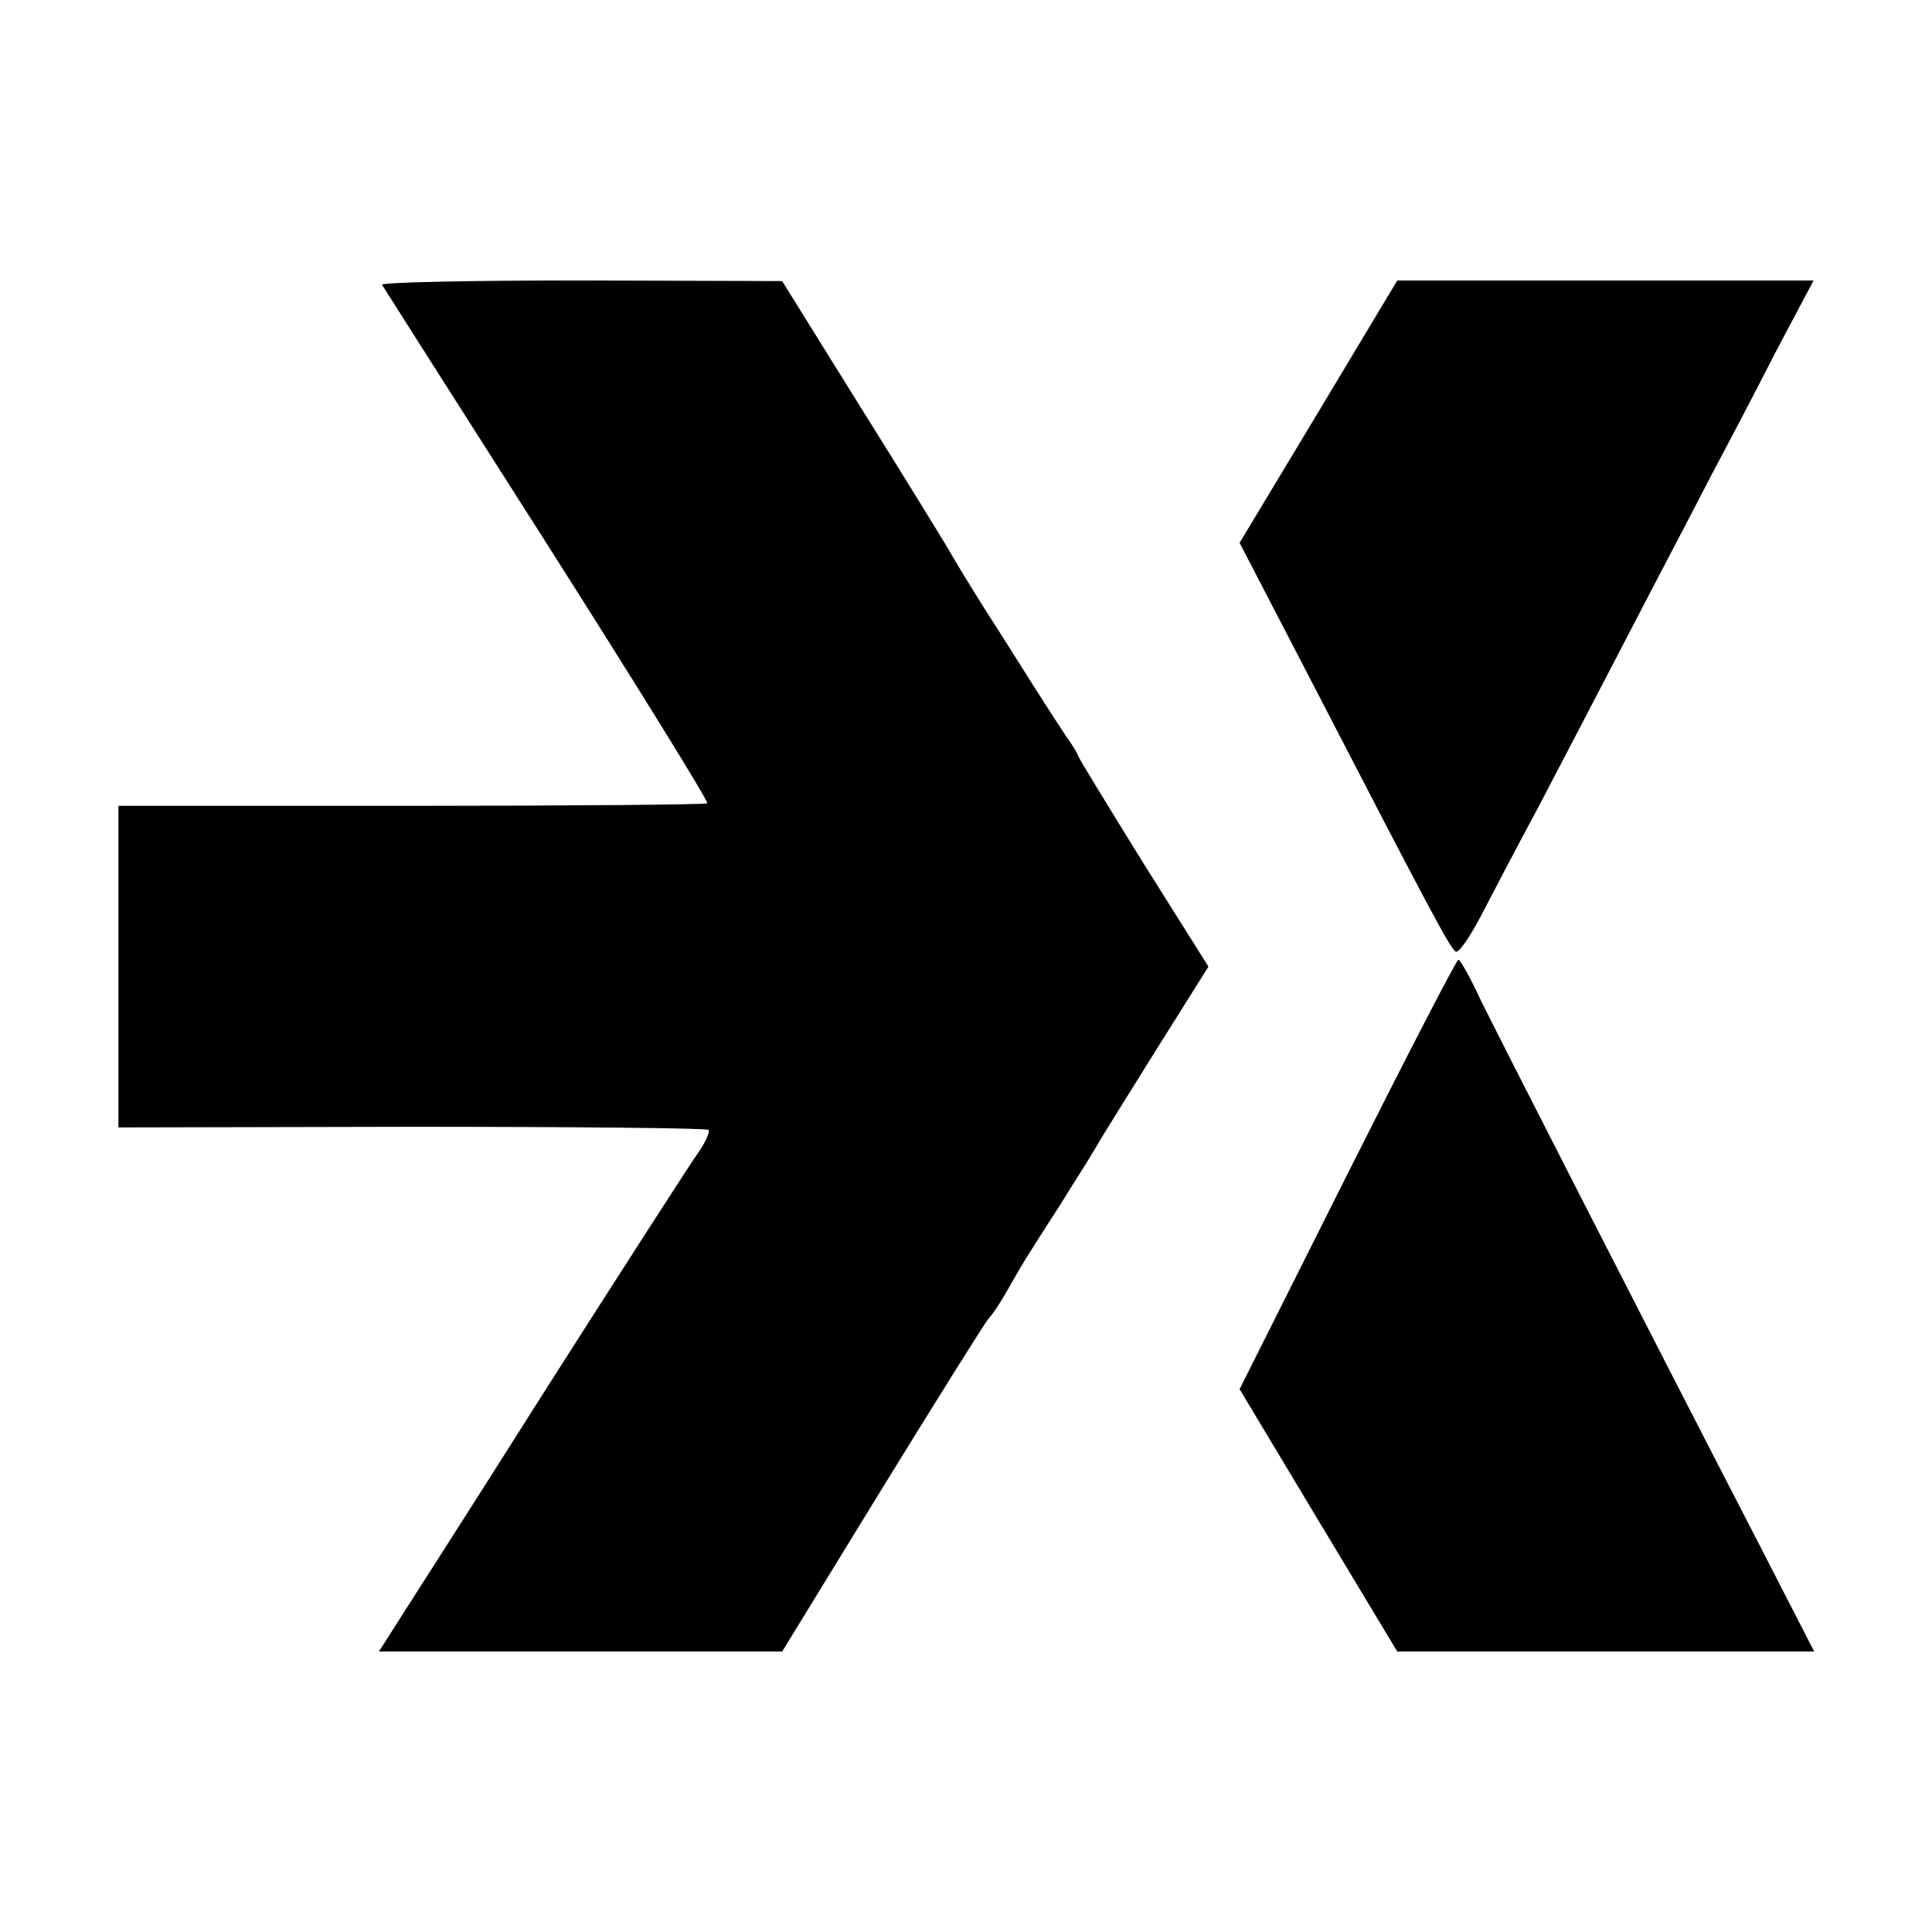
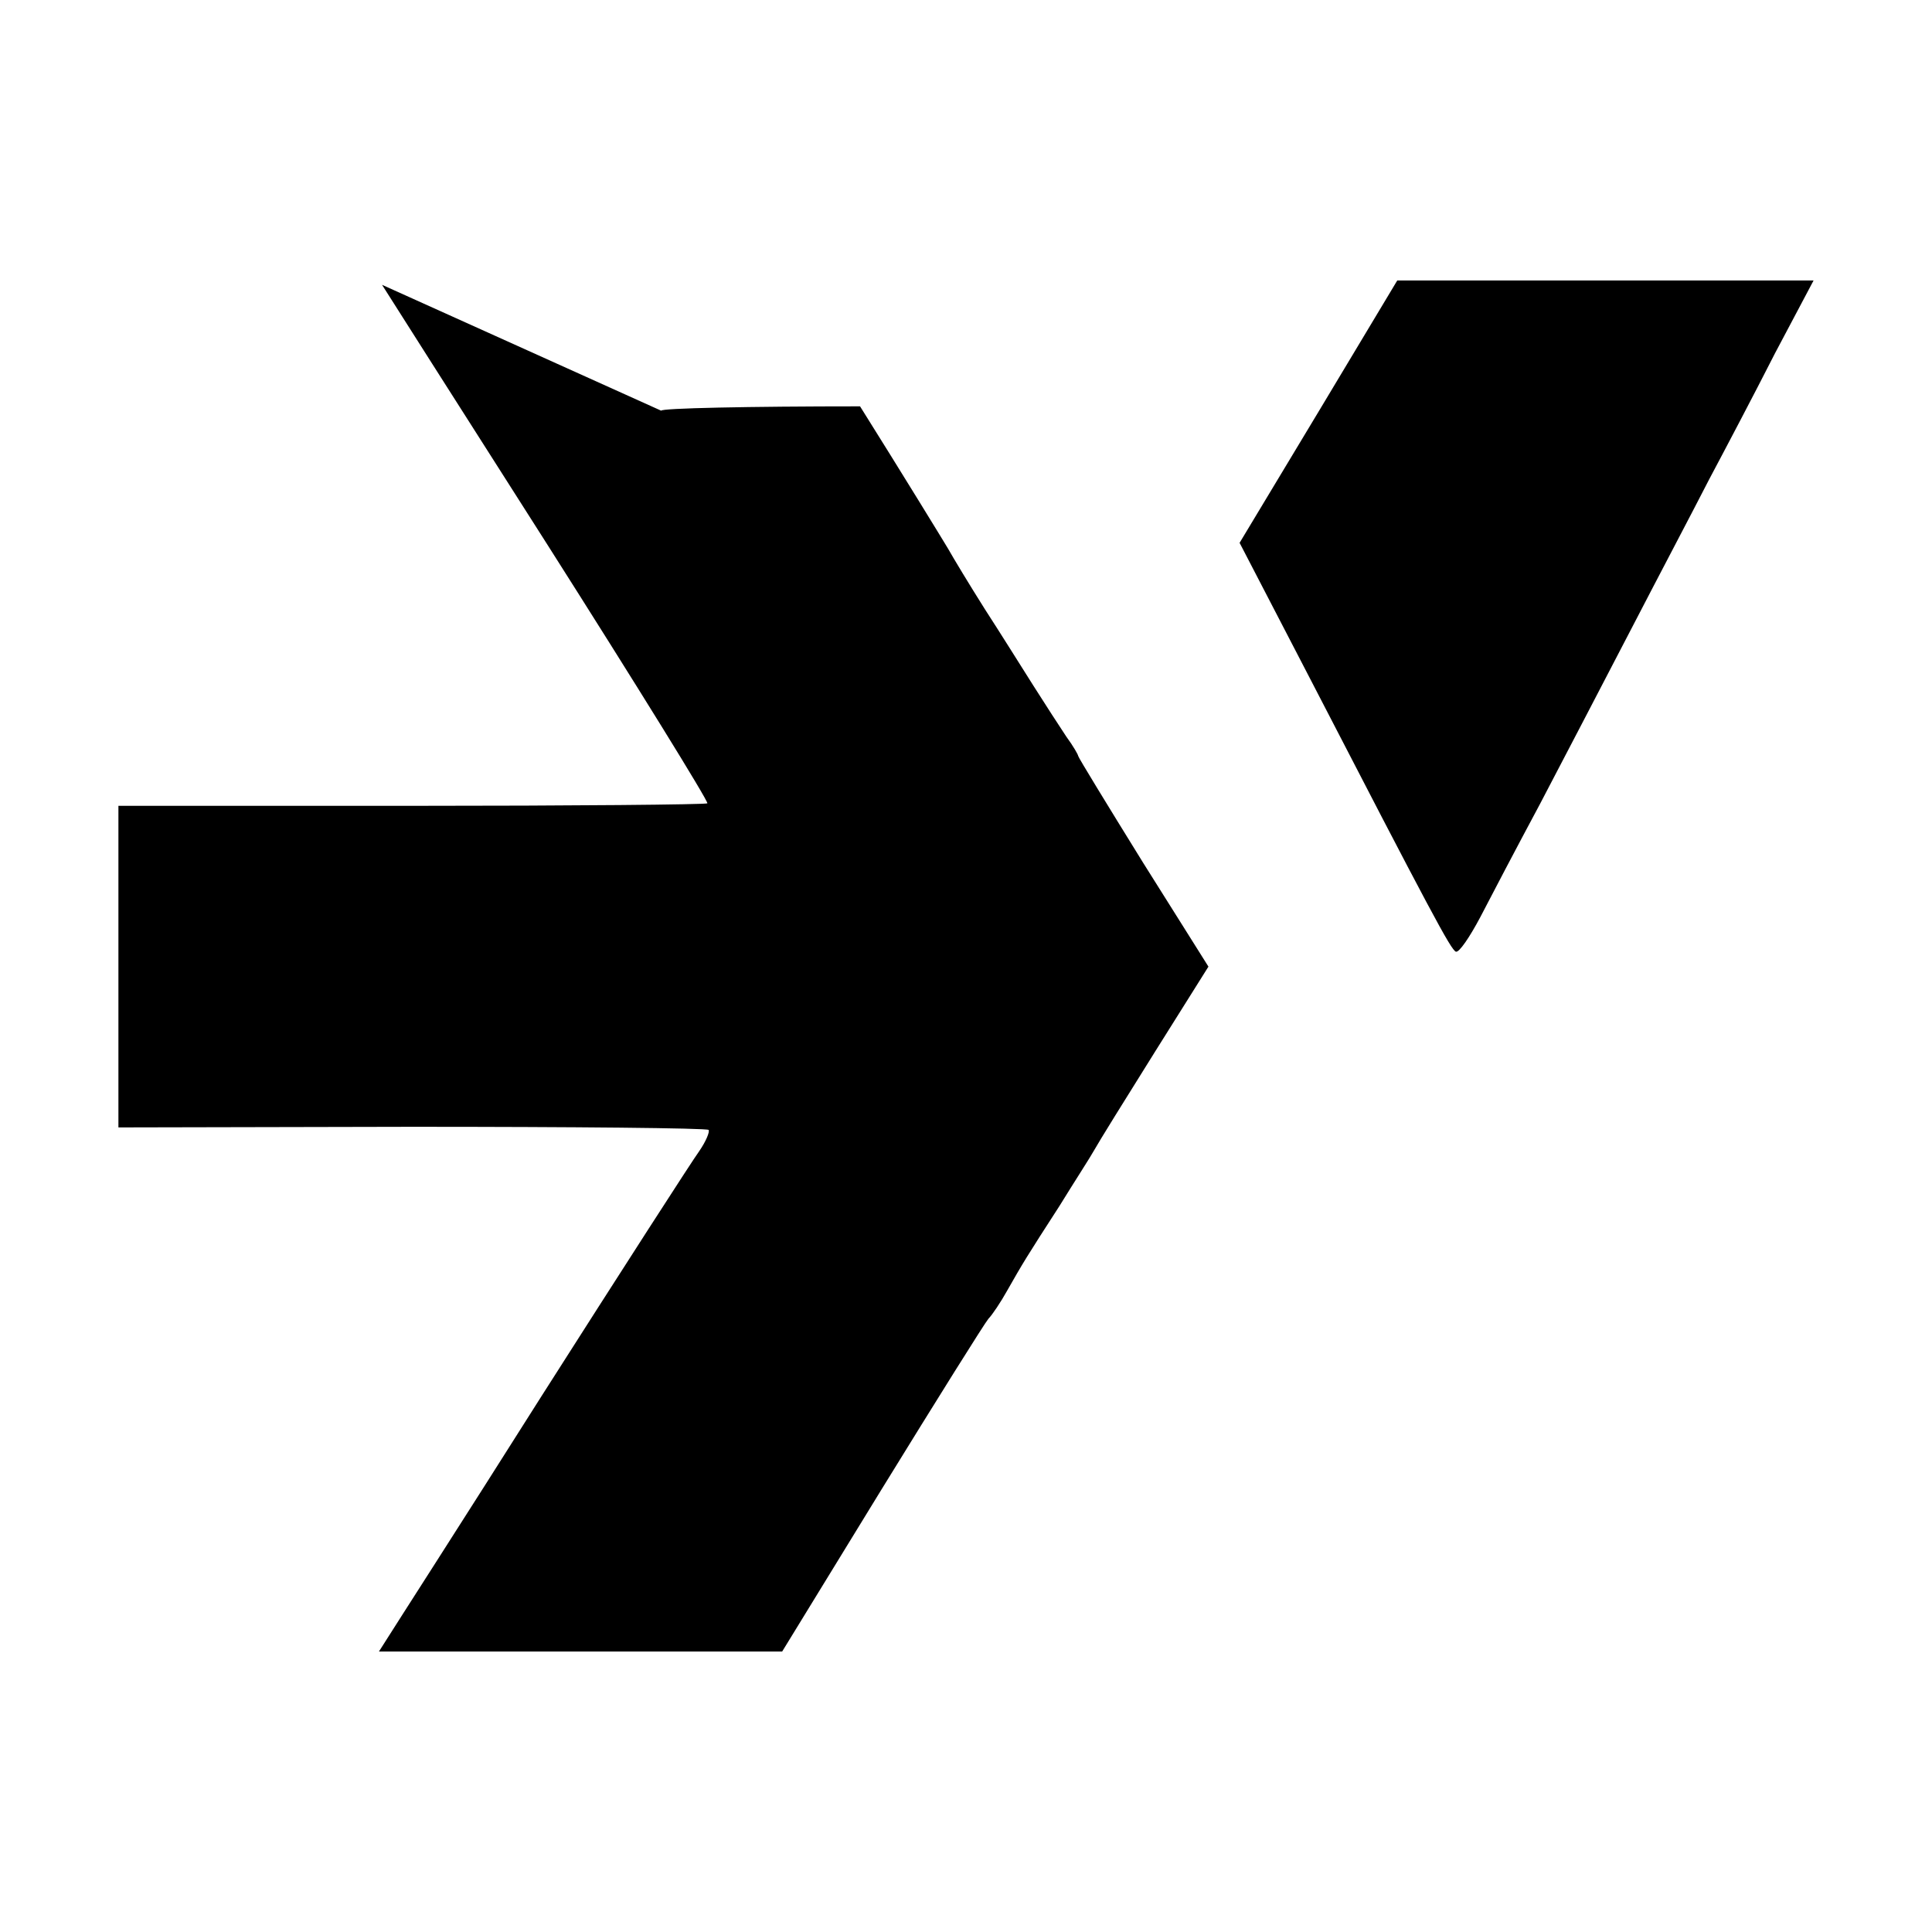
<svg xmlns="http://www.w3.org/2000/svg" version="1.0" width="310pt" height="310pt" viewBox="0 0 310 310" preserveAspectRatio="xMidYMid meet">
  <g transform="translate(0,310) scale(0.1,-0.1)" fill="#000000" stroke="none">
-     <path d="M613 2643 c3 -5 122 -192 266 -418 143 -225 258 -411 256 -414 -3 -2 -216 -4 -475 -4 l-470 0 0 -258 0 -258 471 1 c259 0 473 -2 476 -5 2 -3 -4 -18 -15 -34 -11 -15 -125 -192 -253 -393 -127 -201 -239 -375 -247 -388 l-14 -22 323 0 324 0 160 261 c88 143 165 266 171 273 6 6 20 27 30 45 25 44 31 54 84 136 24 39 50 79 56 90 6 11 50 82 97 157 l86 137 -105 167 c-57 92 -104 169 -104 171 0 2 -8 16 -19 31 -10 15 -34 52 -53 82 -19 30 -54 86 -78 123 -24 38 -50 81 -59 97 -9 15 -72 118 -141 228 l-125 201 -323 1 c-178 0 -321 -3 -319 -7z" />
+     <path d="M613 2643 c3 -5 122 -192 266 -418 143 -225 258 -411 256 -414 -3 -2 -216 -4 -475 -4 l-470 0 0 -258 0 -258 471 1 c259 0 473 -2 476 -5 2 -3 -4 -18 -15 -34 -11 -15 -125 -192 -253 -393 -127 -201 -239 -375 -247 -388 l-14 -22 323 0 324 0 160 261 c88 143 165 266 171 273 6 6 20 27 30 45 25 44 31 54 84 136 24 39 50 79 56 90 6 11 50 82 97 157 l86 137 -105 167 c-57 92 -104 169 -104 171 0 2 -8 16 -19 31 -10 15 -34 52 -53 82 -19 30 -54 86 -78 123 -24 38 -50 81 -59 97 -9 15 -72 118 -141 228 c-178 0 -321 -3 -319 -7z" />
    <path d="M2116 2440 l-127 -211 110 -212 c197 -381 229 -441 237 -444 5 -2 22 23 39 55 16 31 59 113 96 182 36 69 102 195 146 280 44 85 101 193 125 240 25 47 73 138 106 203 l62 117 -334 0 -334 0 -126 -210z" />
-     <path d="M2162 1216 l-173 -345 126 -210 127 -211 334 0 335 0 -94 183 c-170 329 -411 801 -442 864 -16 35 -32 63 -35 63 -3 0 -83 -155 -178 -344z" />
  </g>
</svg>